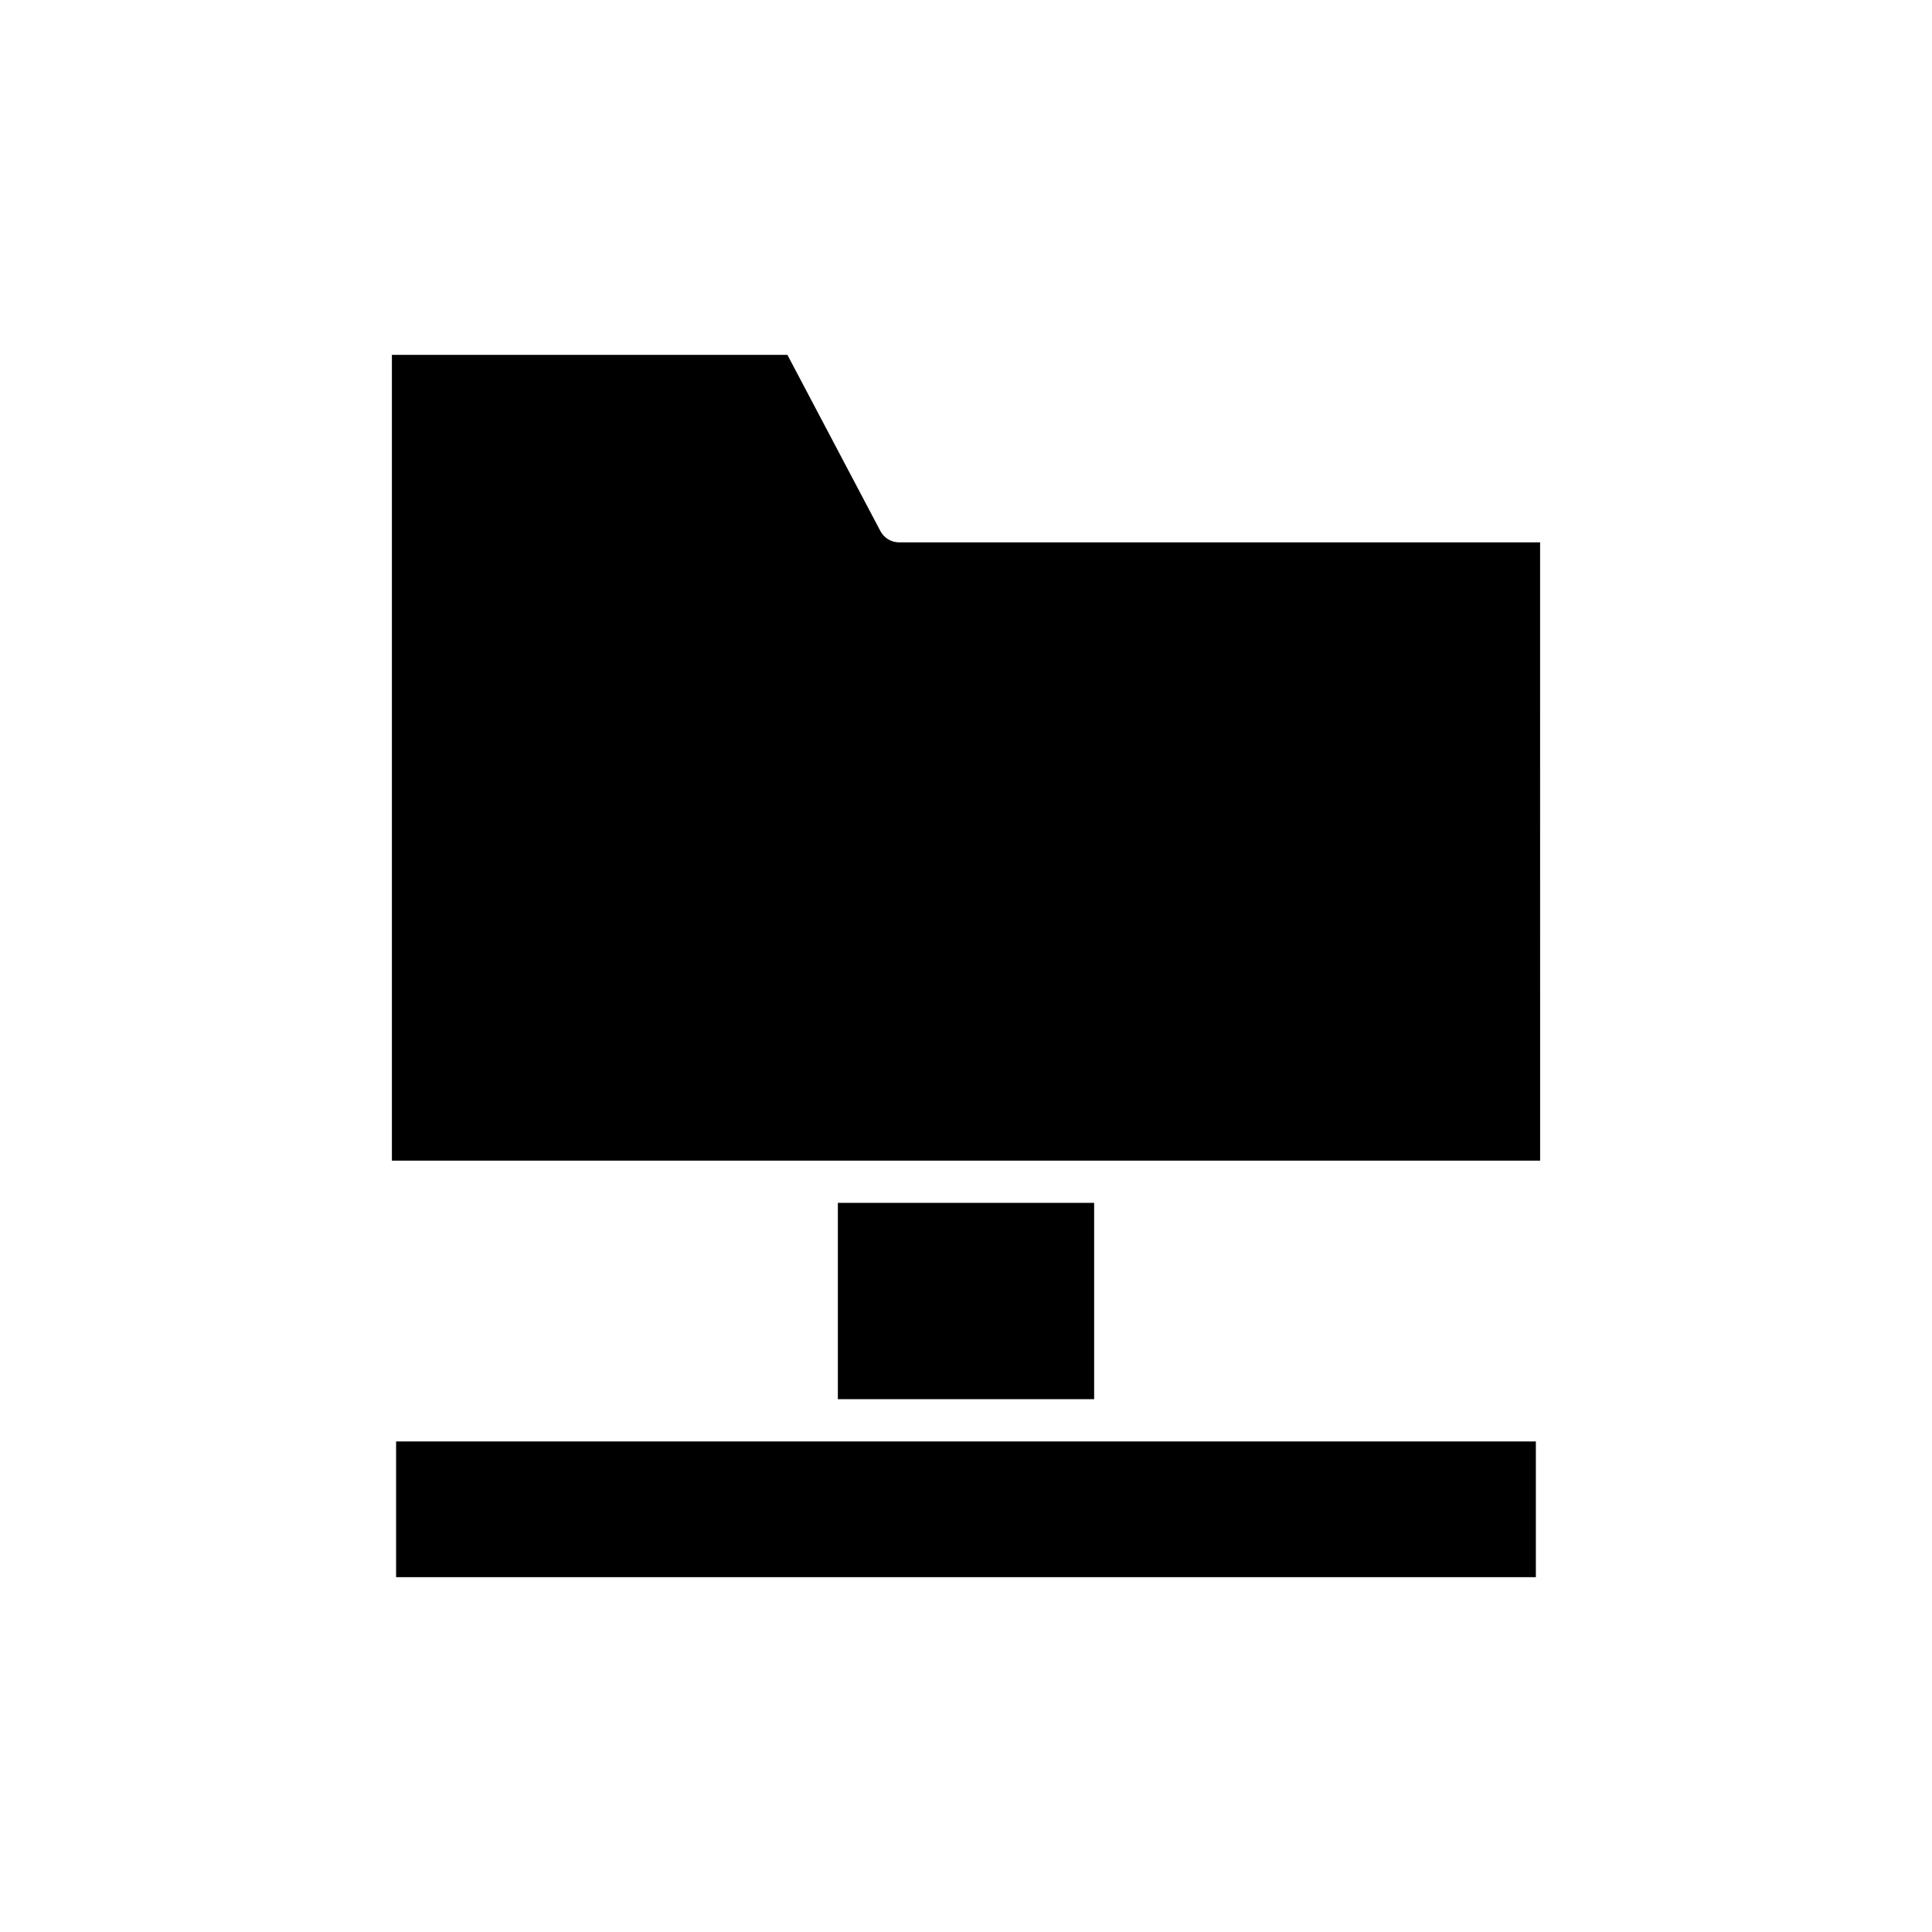
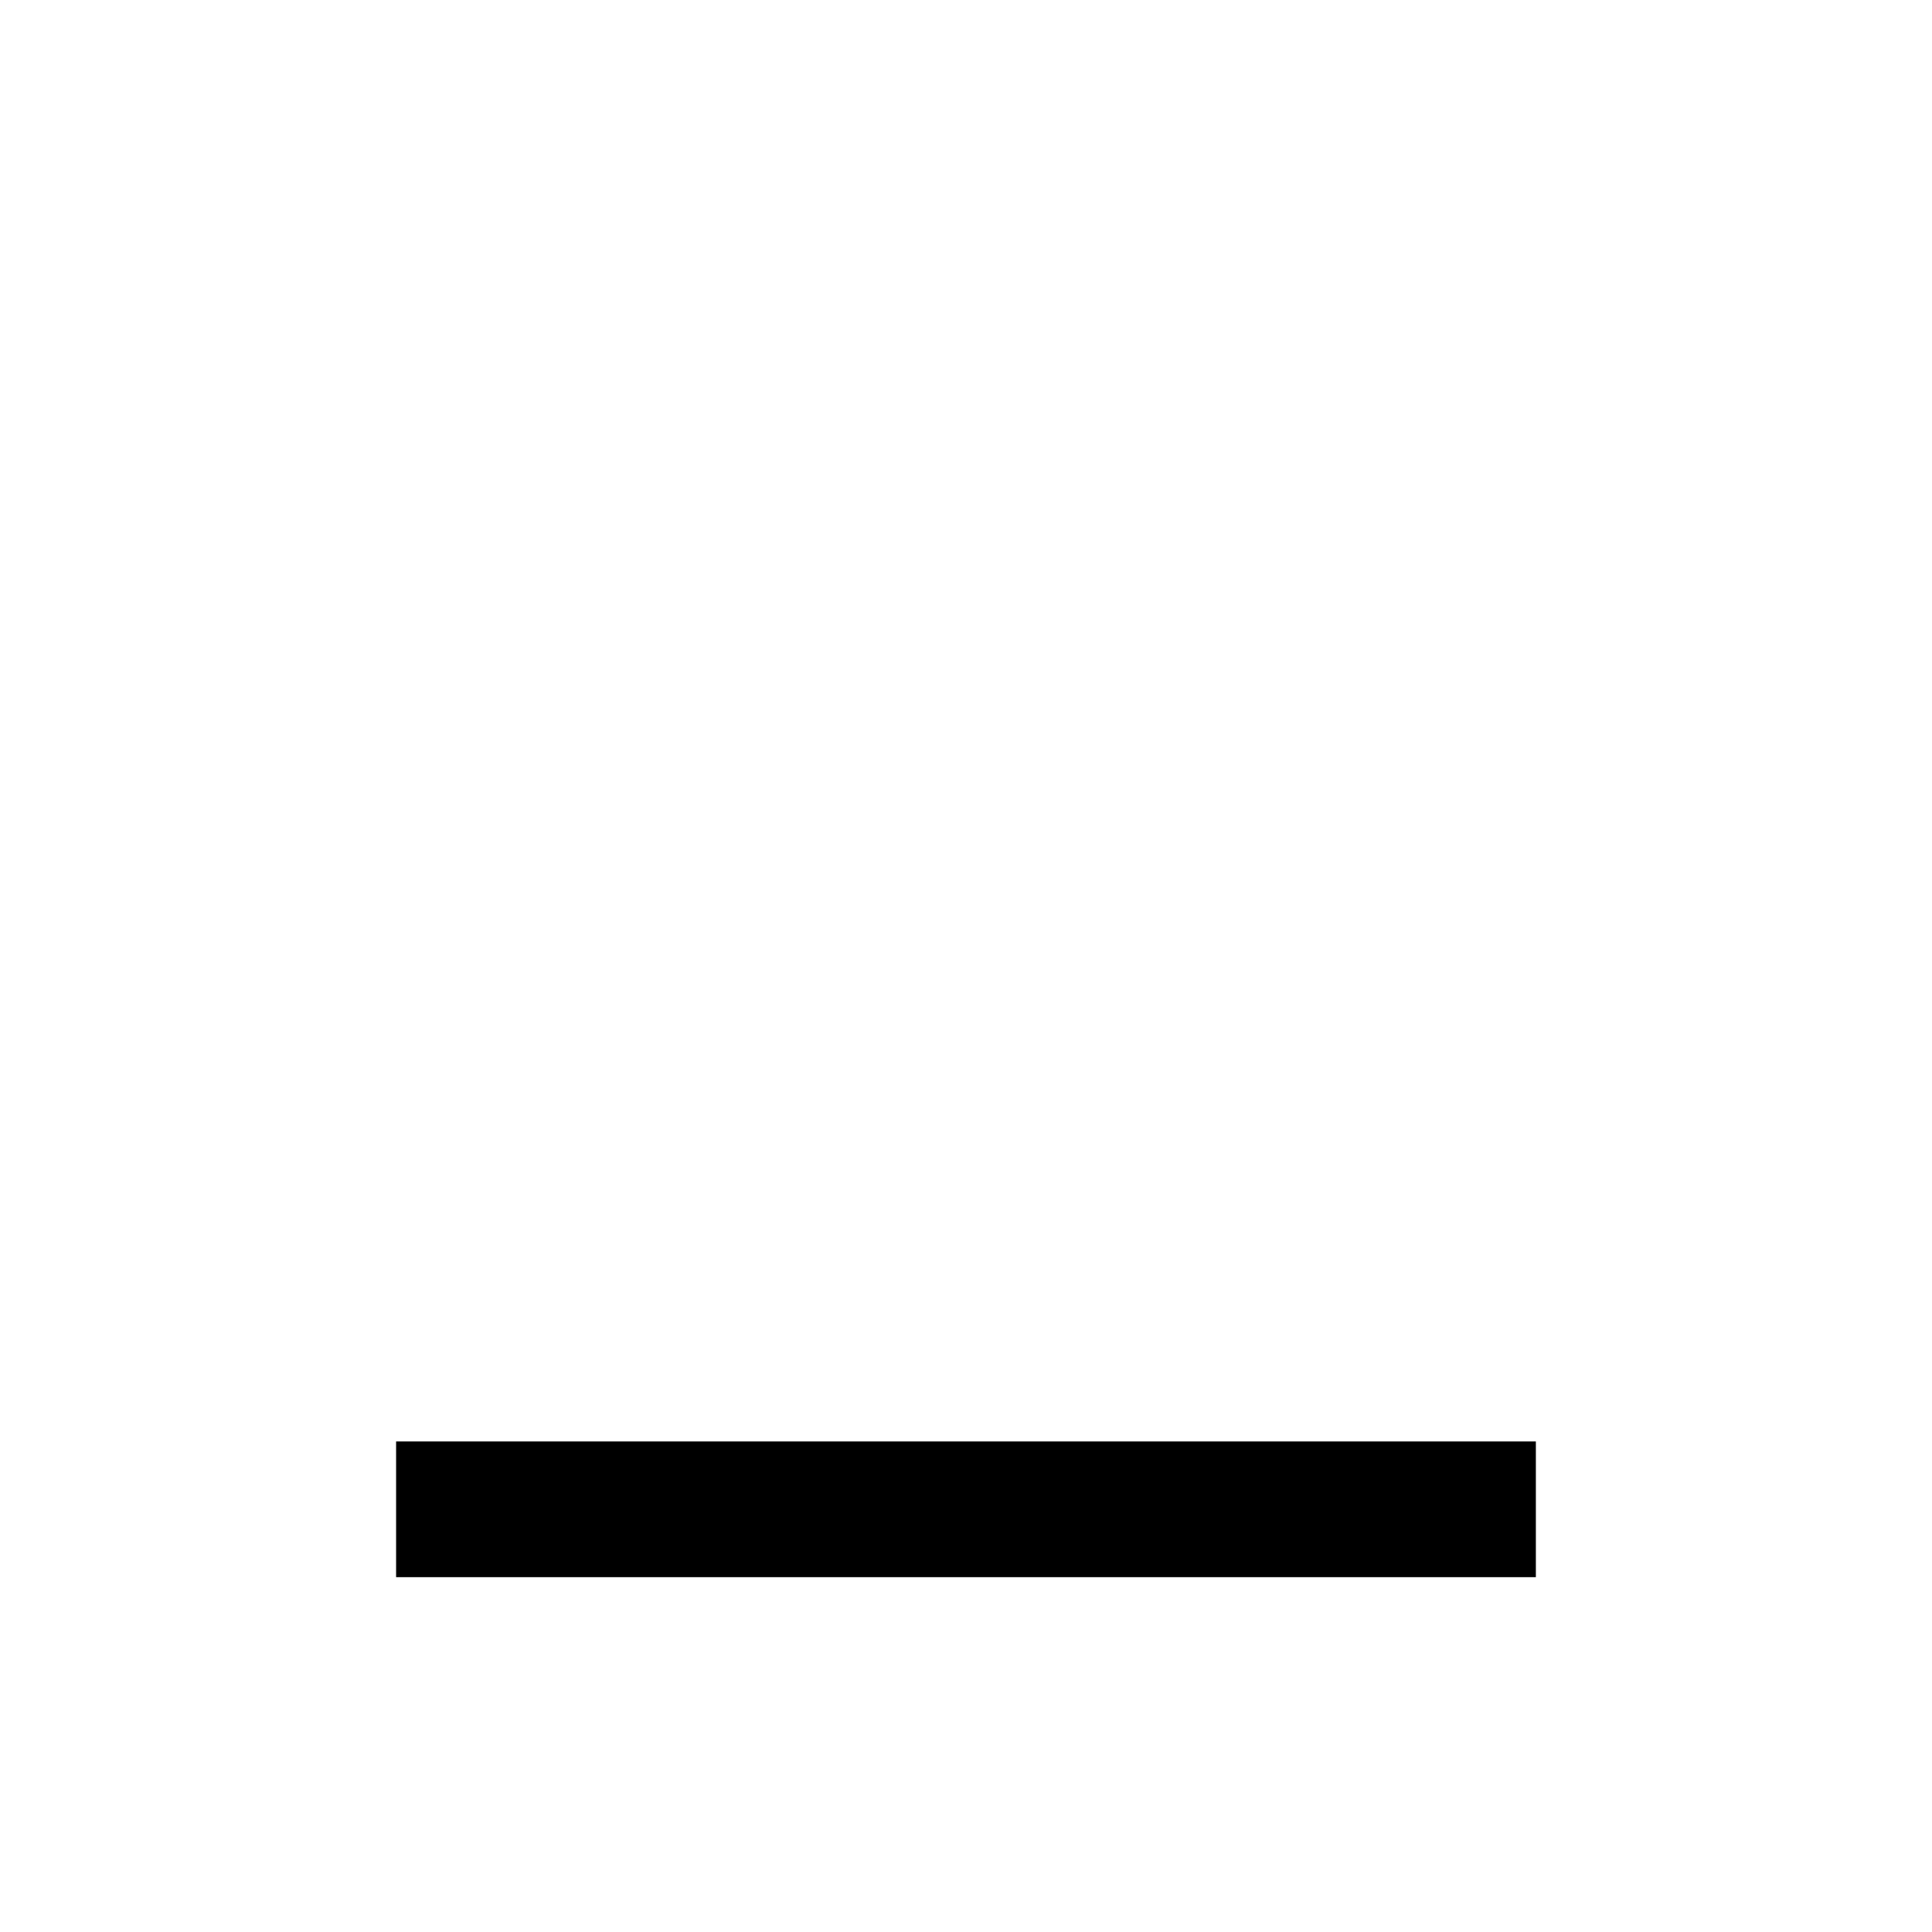
<svg xmlns="http://www.w3.org/2000/svg" fill="#000000" width="800px" height="800px" version="1.1" viewBox="144 144 512 512">
  <g>
    <path d="m248.97 526h302.05v35.965h-302.05z" />
-     <path d="m366.04 462.77h67.918v52.027h-67.918z" />
-     <path d="m552.14 287.73h-169.87c-2.078 0-3.981-1.148-4.953-2.984l-24.648-46.707h-104.81v213.54h304.29z" />
  </g>
</svg>